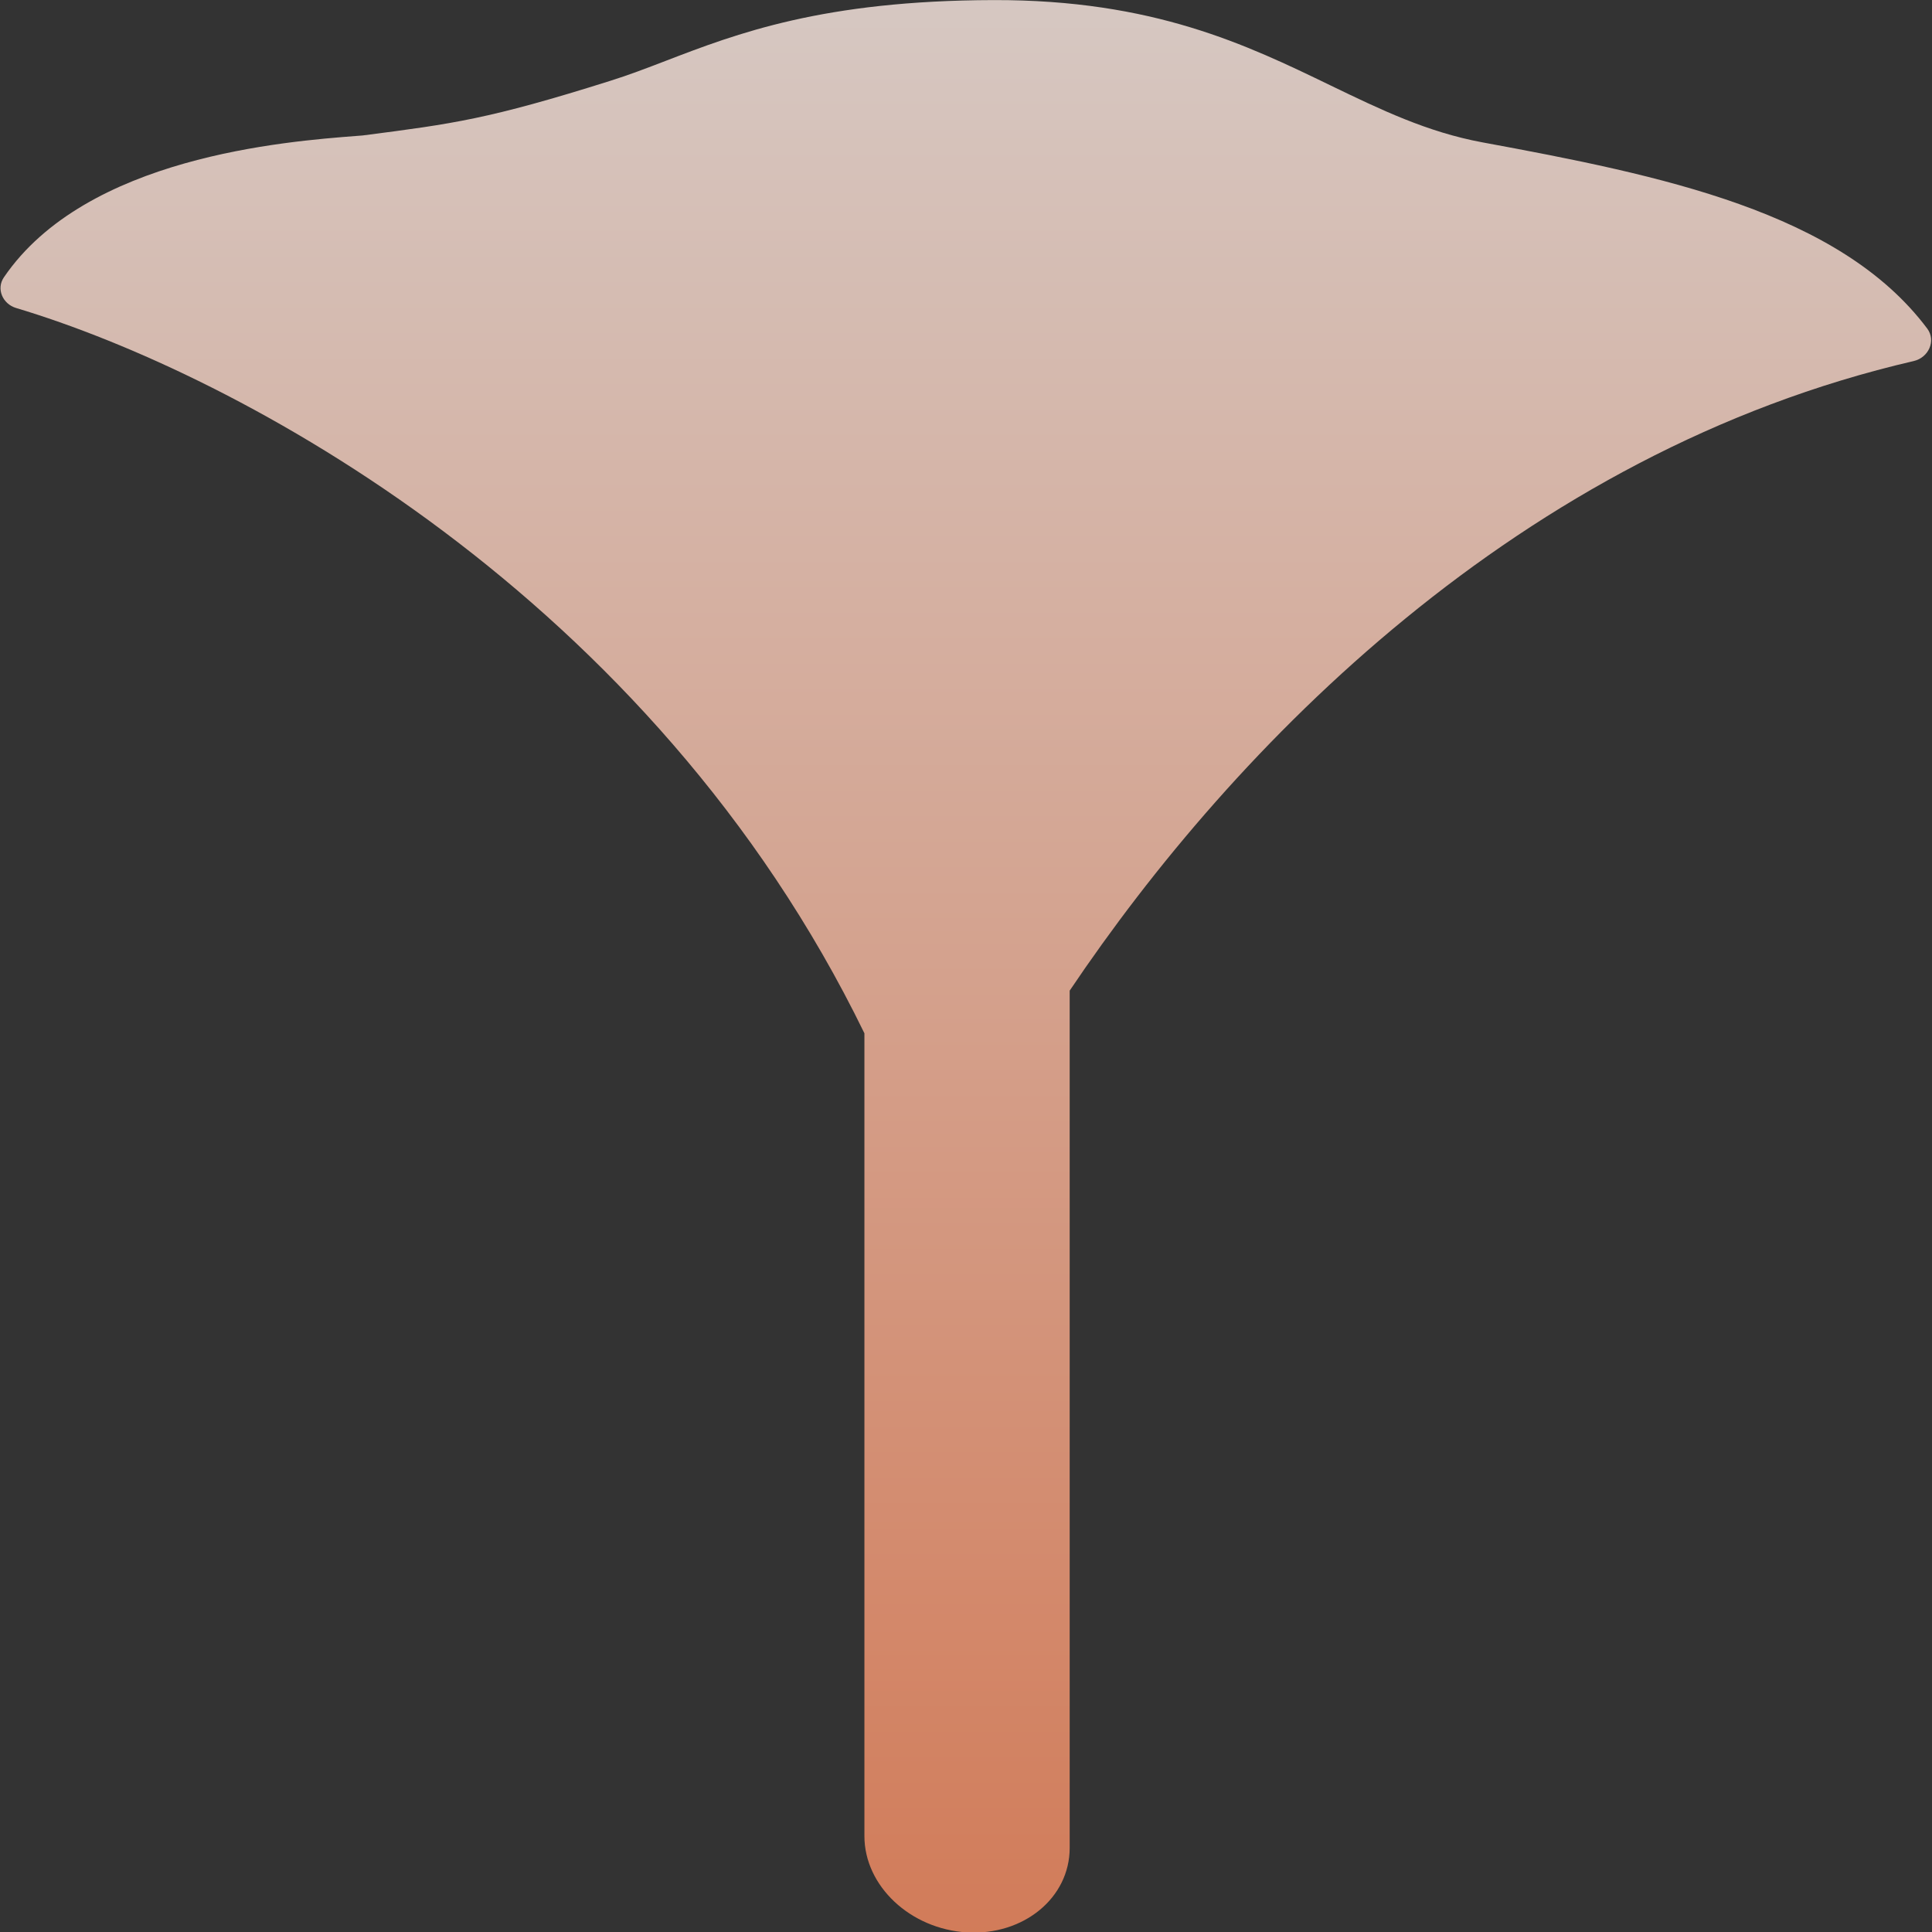
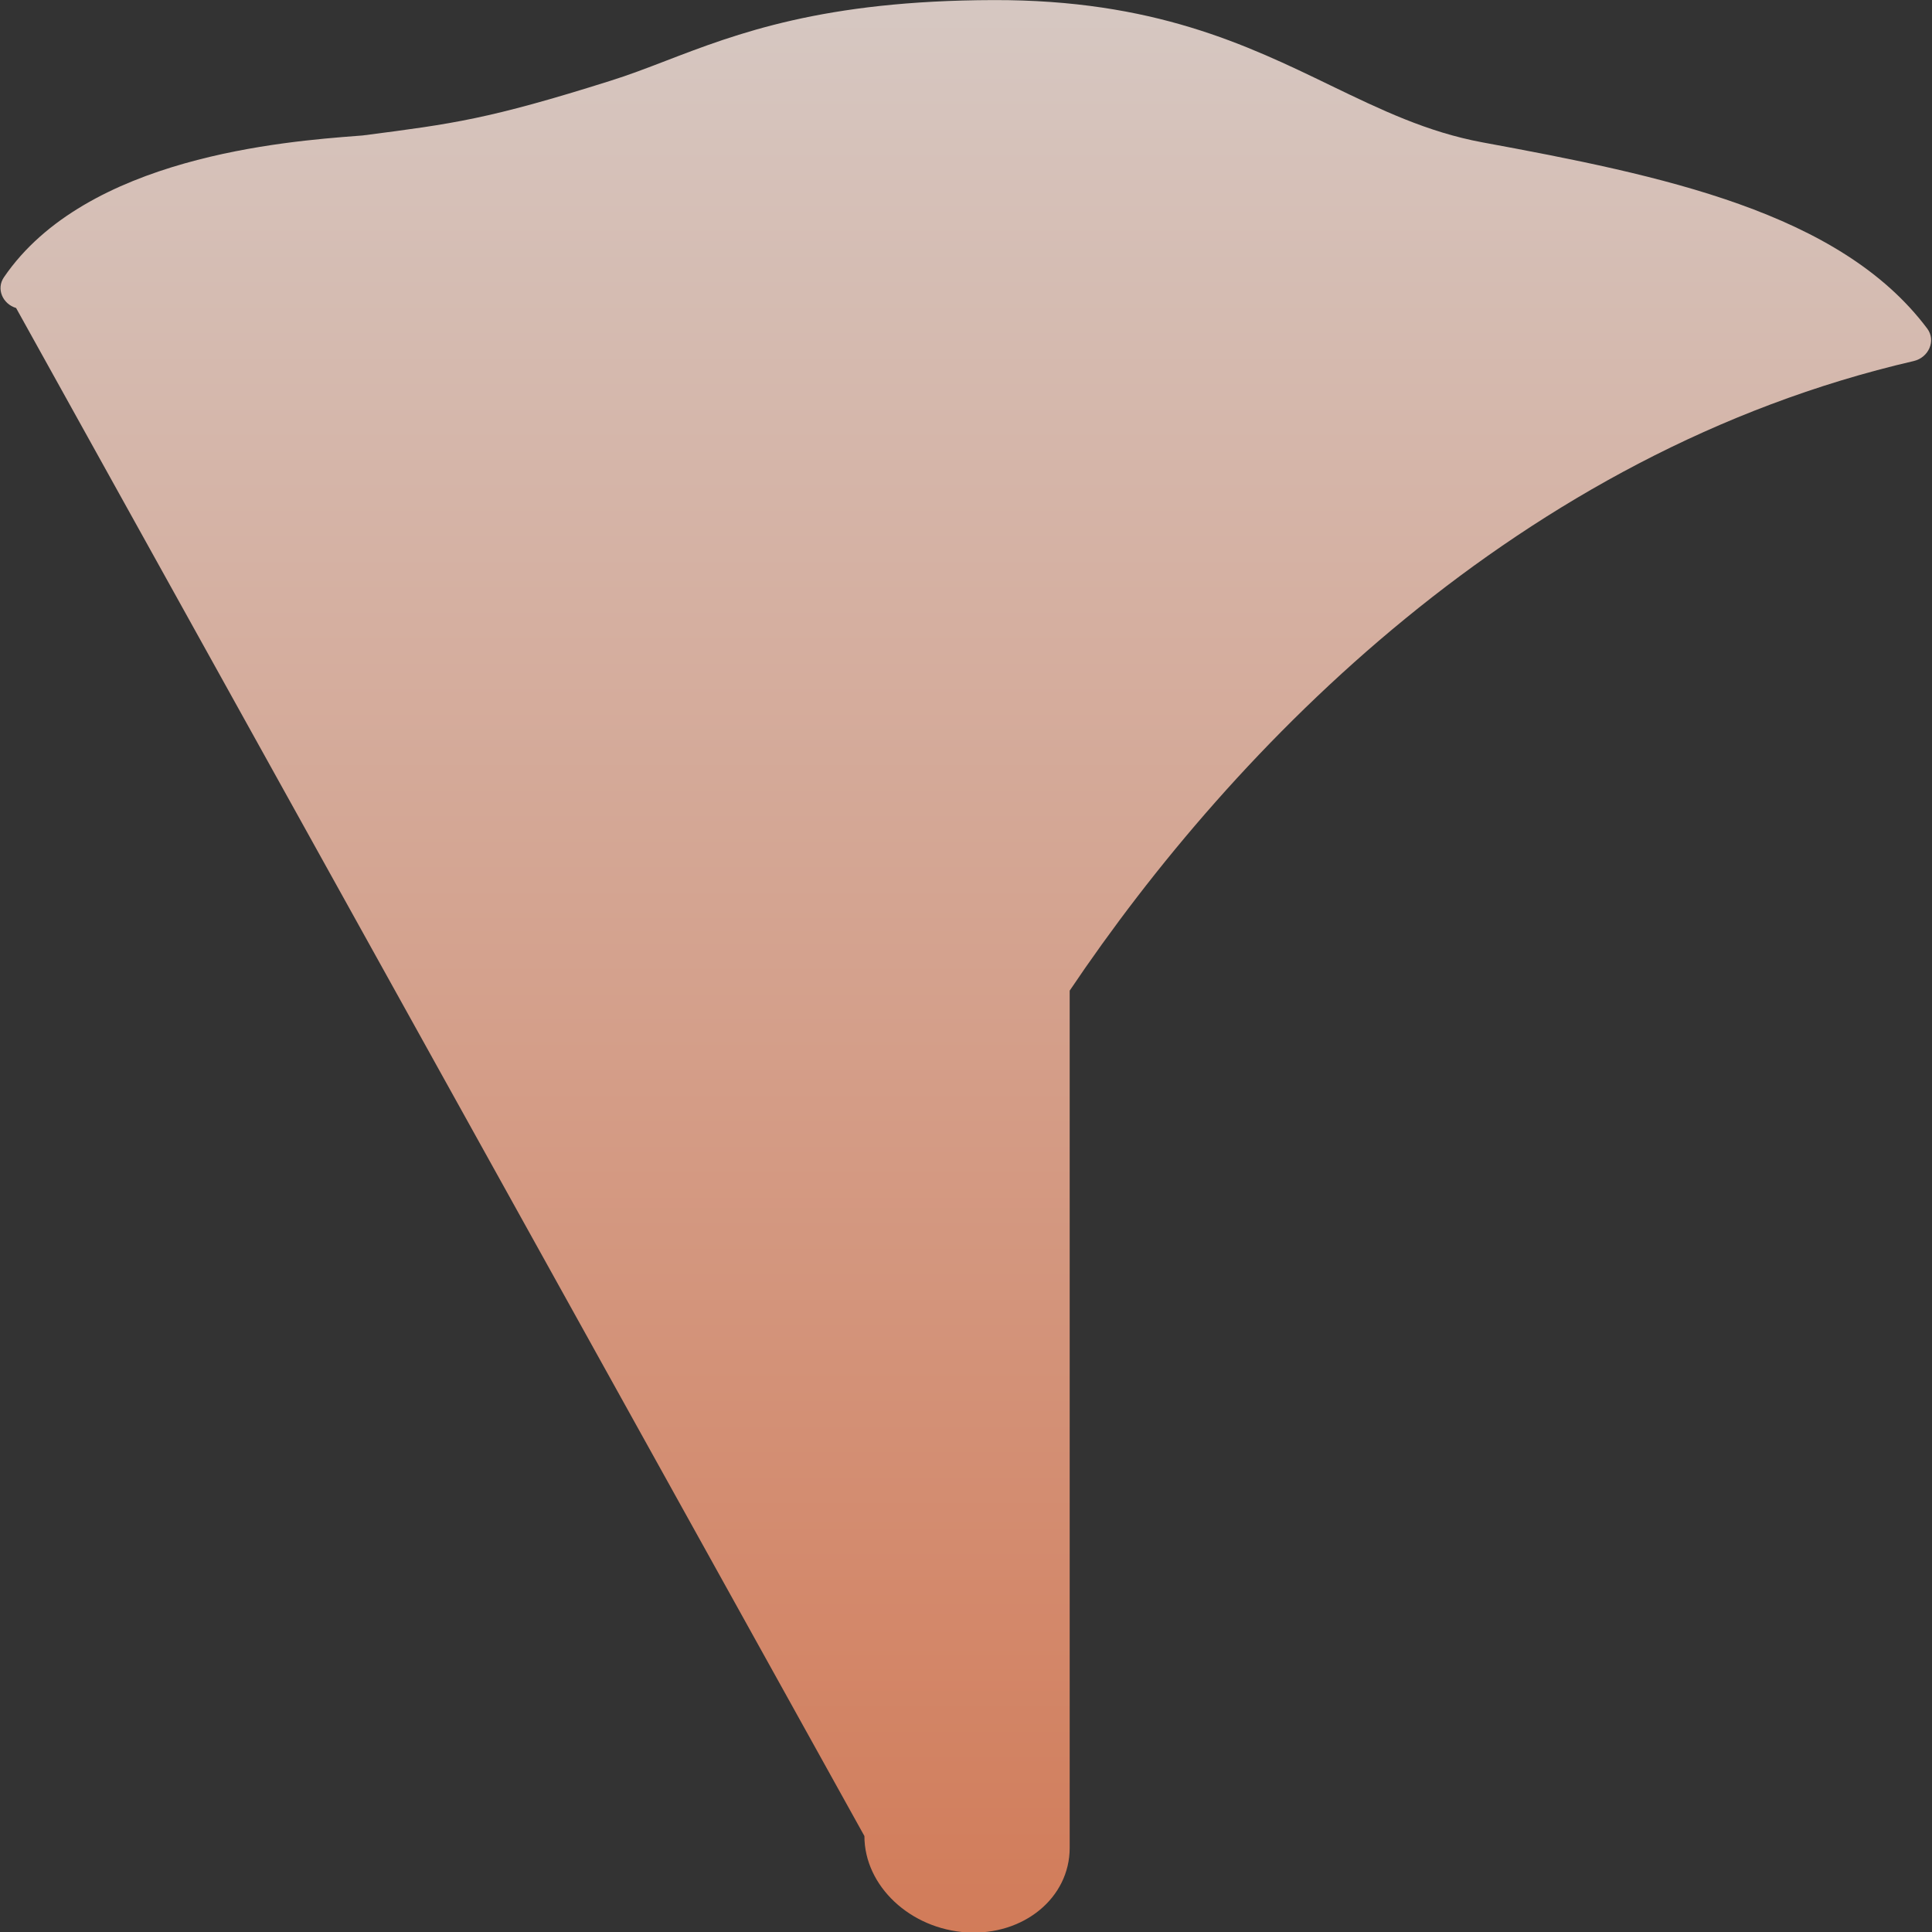
<svg xmlns="http://www.w3.org/2000/svg" width="24" height="24" viewBox="0 0 24 24" fill="none">
  <rect x="0" y="0" width="24" height="24" fill="#333333" stroke="none" />
  <g id="Frame 1116608455">
-     <path id="Union" opacity="0.8" fill-rule="evenodd" clip-rule="evenodd" d="M13.288 12.306C15.33 9.27 18.878 5.618 23.773 4.485C23.958 4.442 24.053 4.233 23.941 4.082C22.855 2.632 20.64 2.179 18.413 1.768C17.729 1.641 17.151 1.362 16.53 1.062C15.489 0.558 14.328 -0.004 12.342 0.001C10.222 0.006 9.151 0.417 8.267 0.757C8.03 0.848 7.806 0.934 7.578 1.005C6.069 1.481 5.624 1.538 4.526 1.68L4.503 1.683C4.482 1.684 4.461 1.686 4.438 1.688C3.541 1.757 1.07 1.948 0.049 3.444C-0.05 3.588 0.033 3.776 0.2 3.826C2.956 4.652 8.089 7.395 10.738 12.836L10.738 22.808C10.738 23.429 11.309 23.964 12.013 24.005C12.717 24.045 13.288 23.575 13.288 22.955L13.288 12.306Z" fill="url(#paint0_linear_1576_15446)" />
+     <path id="Union" opacity="0.8" fill-rule="evenodd" clip-rule="evenodd" d="M13.288 12.306C15.33 9.27 18.878 5.618 23.773 4.485C23.958 4.442 24.053 4.233 23.941 4.082C22.855 2.632 20.64 2.179 18.413 1.768C17.729 1.641 17.151 1.362 16.53 1.062C15.489 0.558 14.328 -0.004 12.342 0.001C10.222 0.006 9.151 0.417 8.267 0.757C8.03 0.848 7.806 0.934 7.578 1.005C6.069 1.481 5.624 1.538 4.526 1.68L4.503 1.683C4.482 1.684 4.461 1.686 4.438 1.688C3.541 1.757 1.07 1.948 0.049 3.444C-0.05 3.588 0.033 3.776 0.2 3.826L10.738 22.808C10.738 23.429 11.309 23.964 12.013 24.005C12.717 24.045 13.288 23.575 13.288 22.955L13.288 12.306Z" fill="url(#paint0_linear_1576_15446)" />
  </g>
  <defs>
    <linearGradient id="paint0_linear_1576_15446" x1="11.998" y1="24.007" x2="11.998" y2="0.001" gradientUnits="userSpaceOnUse">
      <stop stop-color="#FA8E63" />
      <stop offset="1" stop-color="#FFEDE6" />
    </linearGradient>
  </defs>
</svg>